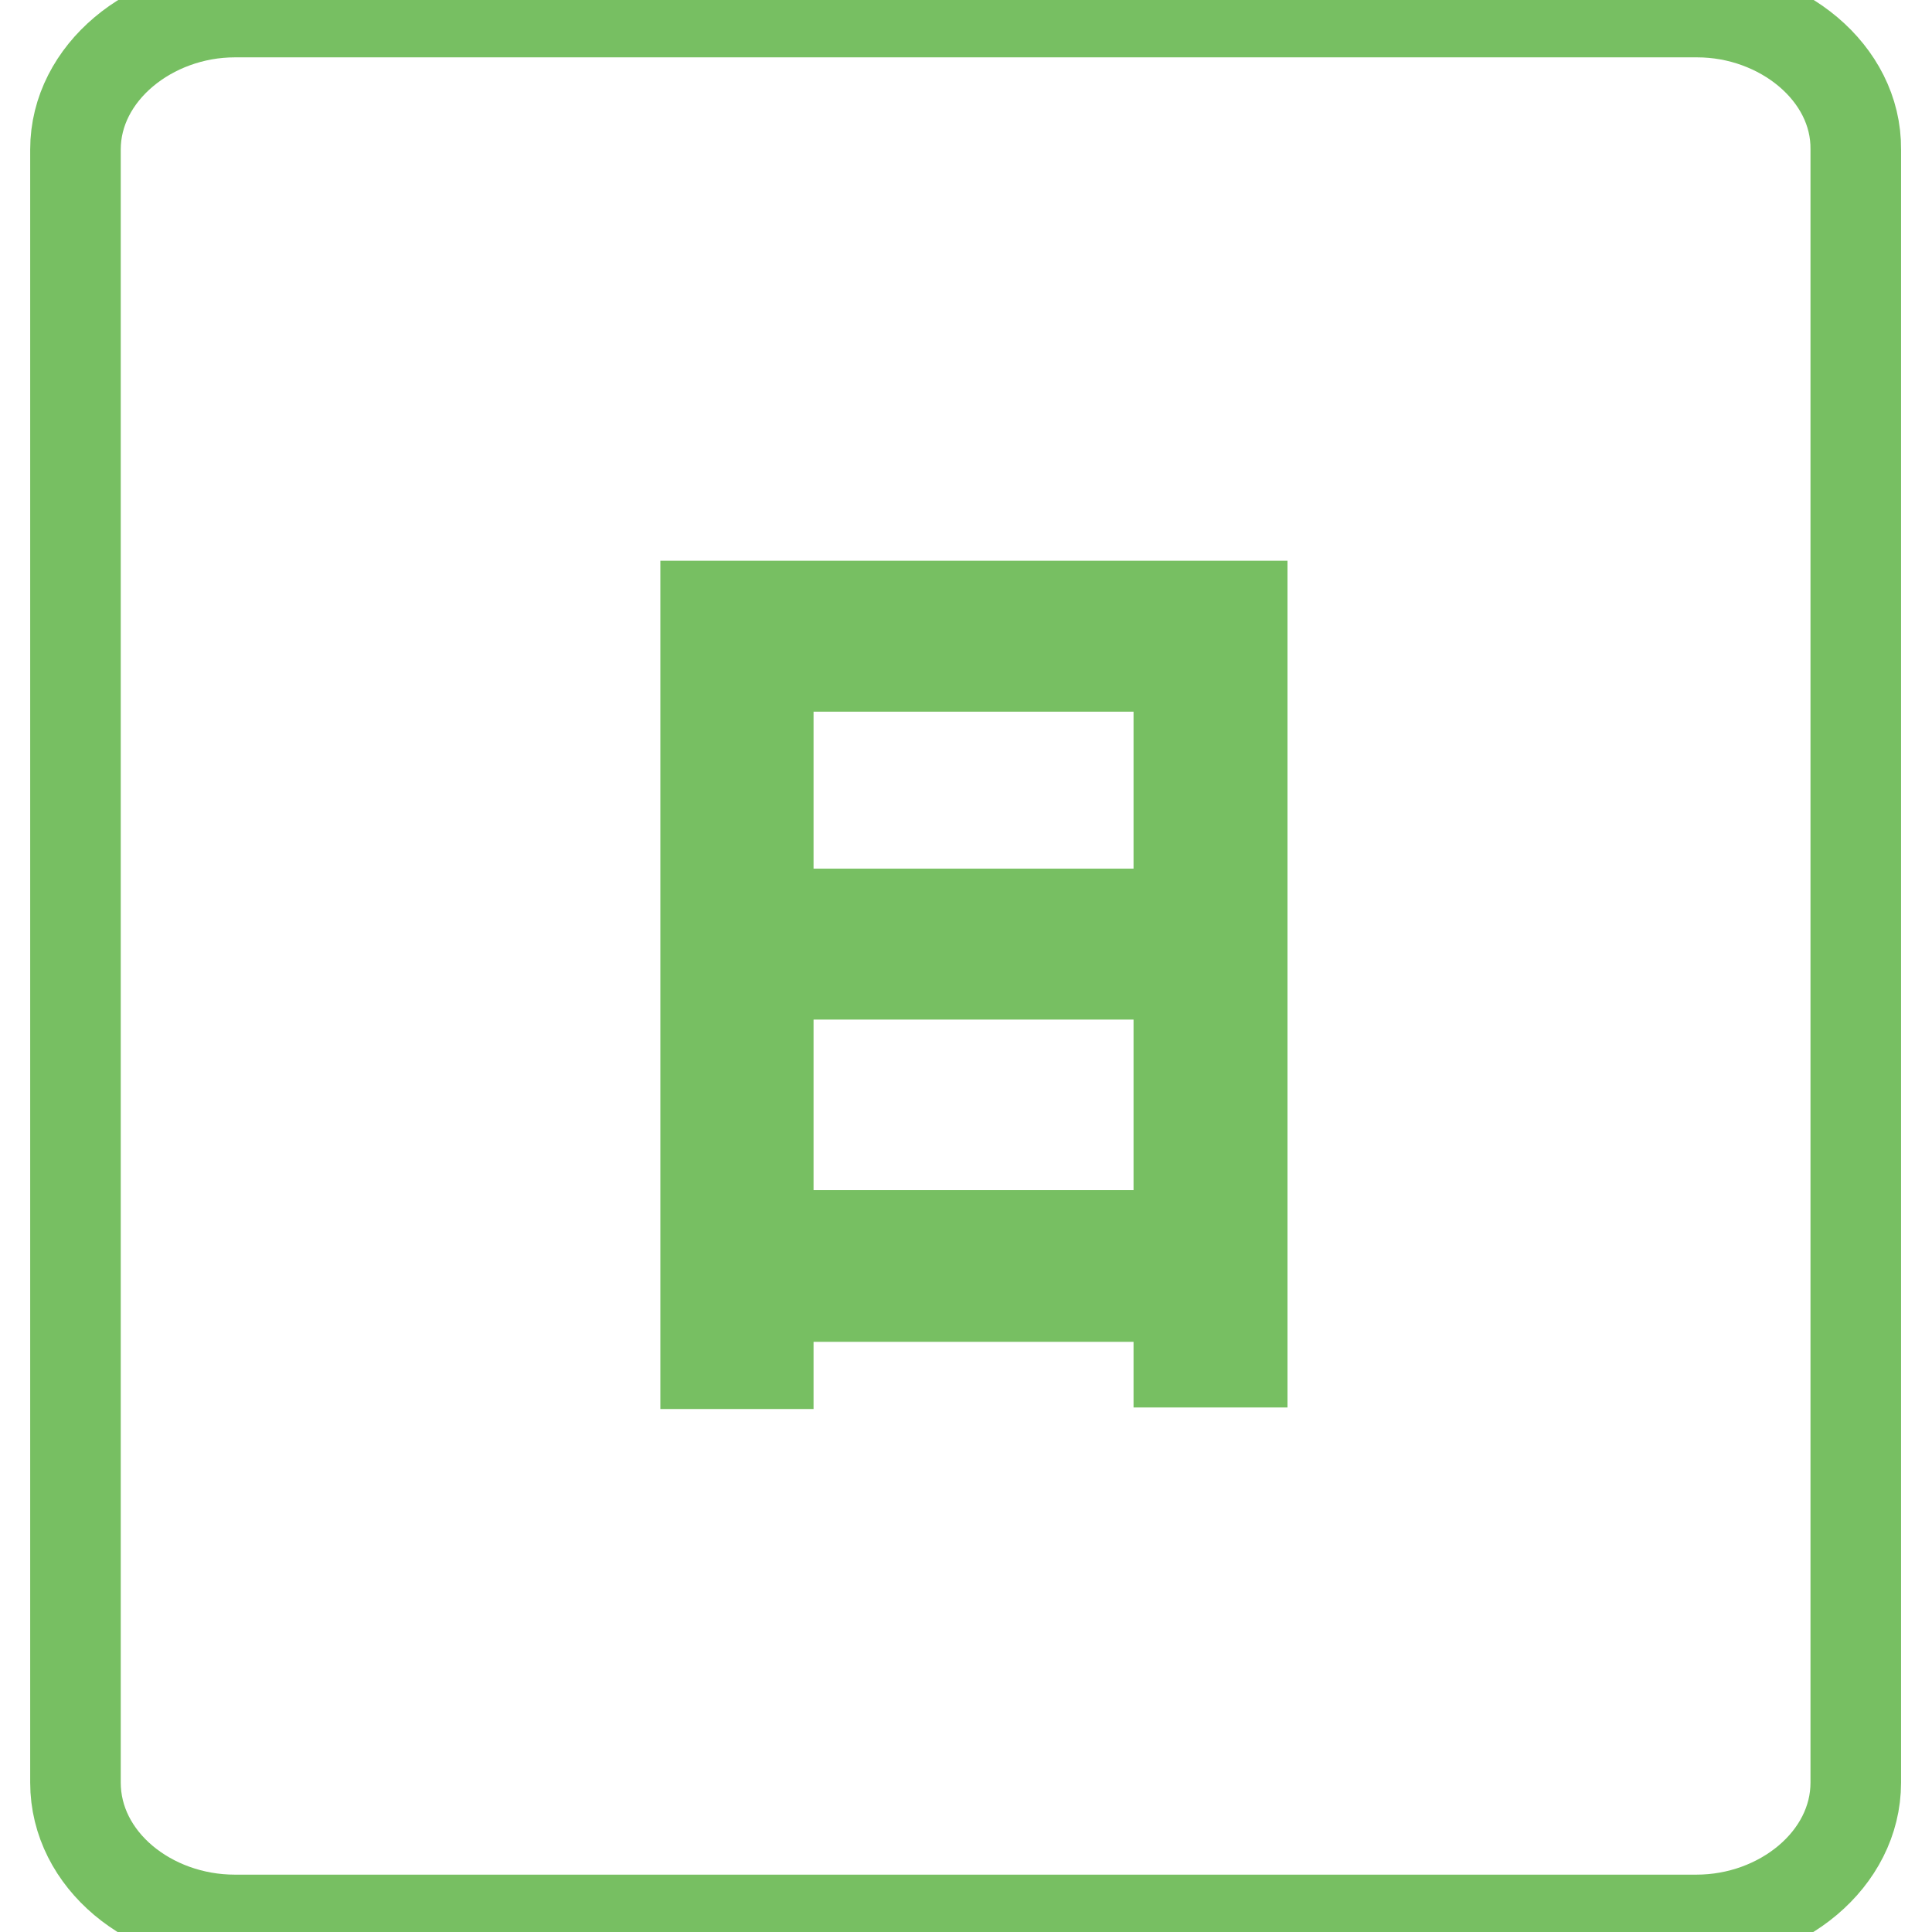
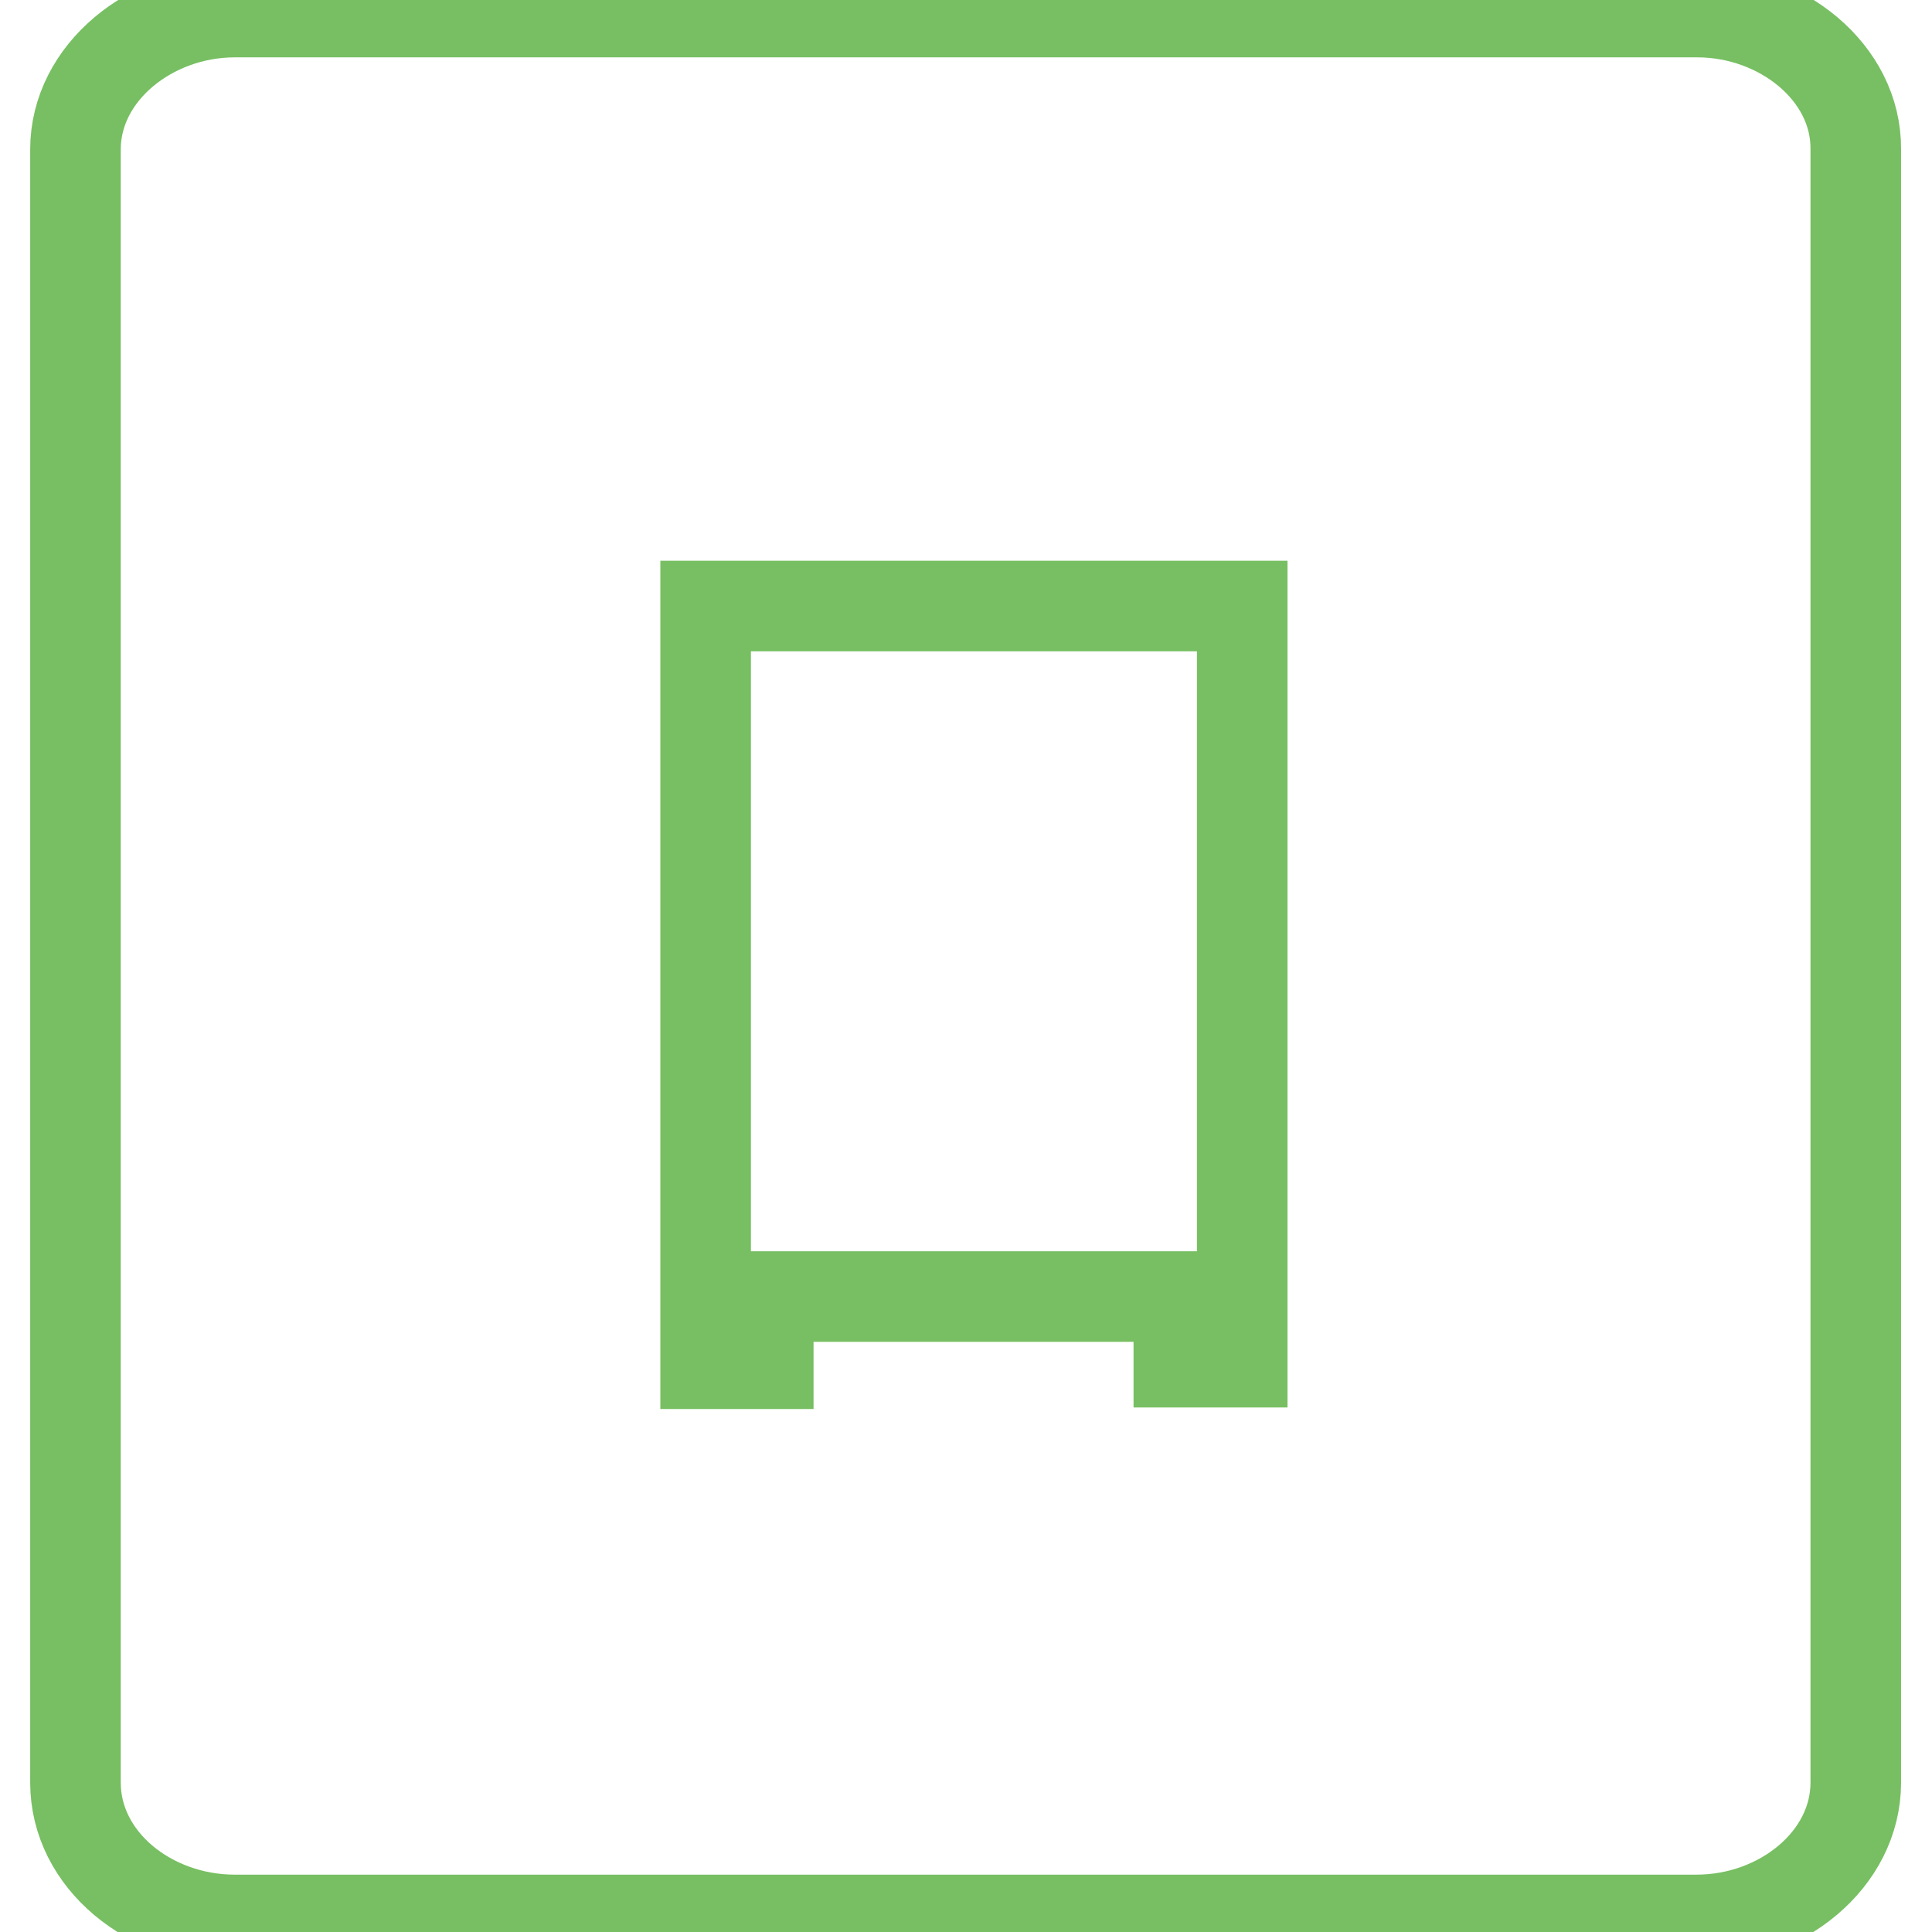
<svg xmlns="http://www.w3.org/2000/svg" version="1.1" x="0px" y="0px" viewBox="0 0 256 256" enable-background="new 0 0 256 256" xml:space="preserve">
  <g>
    <path stroke-width="12" fill-opacity="0" stroke="#77bf62" d="M224.9,1.6H31.1C20,1.6,10,9.6,10,19.8v216.4c0,10.3,9.9,18.2,21.1,18.2h193.7c11.2,0,21.1-8,21.1-18.2 V19.8C246,9.6,236,1.6,224.9,1.6z M164.6,180.5h-8.4v-8.7h-54.4v8.9h-8.3V80.3h71.1V180.5z" />
-     <path stroke-width="12" fill-opacity="0" stroke="#77bf62" d="M101.8,88.3h54.4v32.8h-54.4V88.3z M101.8,129.1h54.4v34.6h-54.4V129.1z" />
  </g>
</svg>